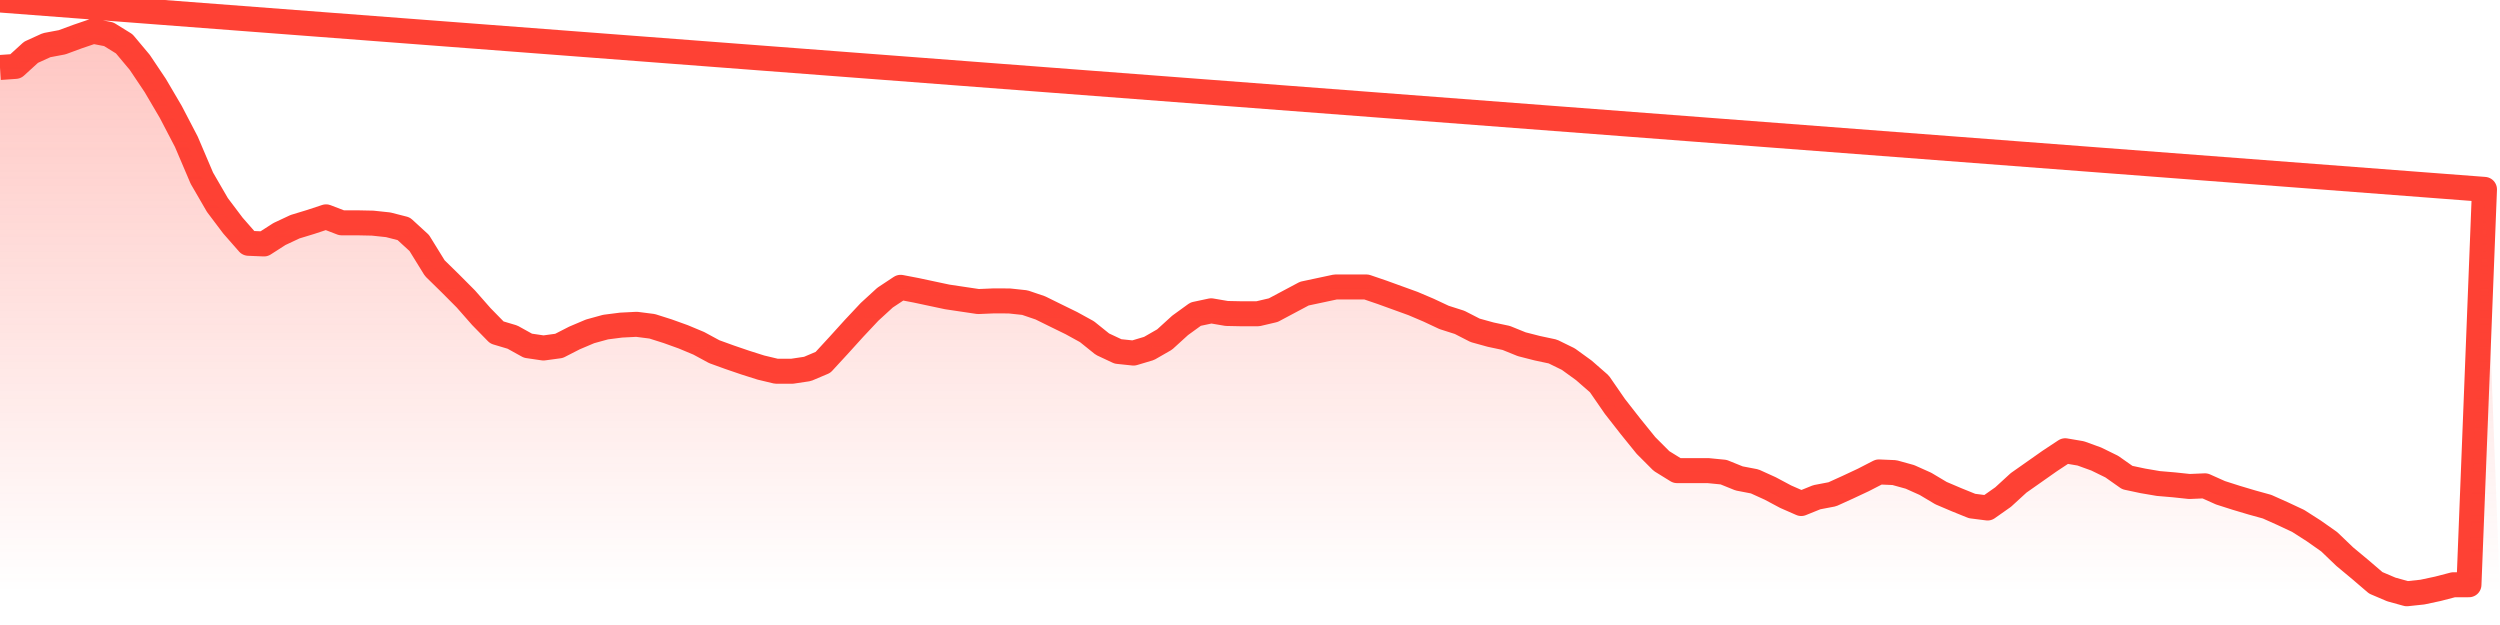
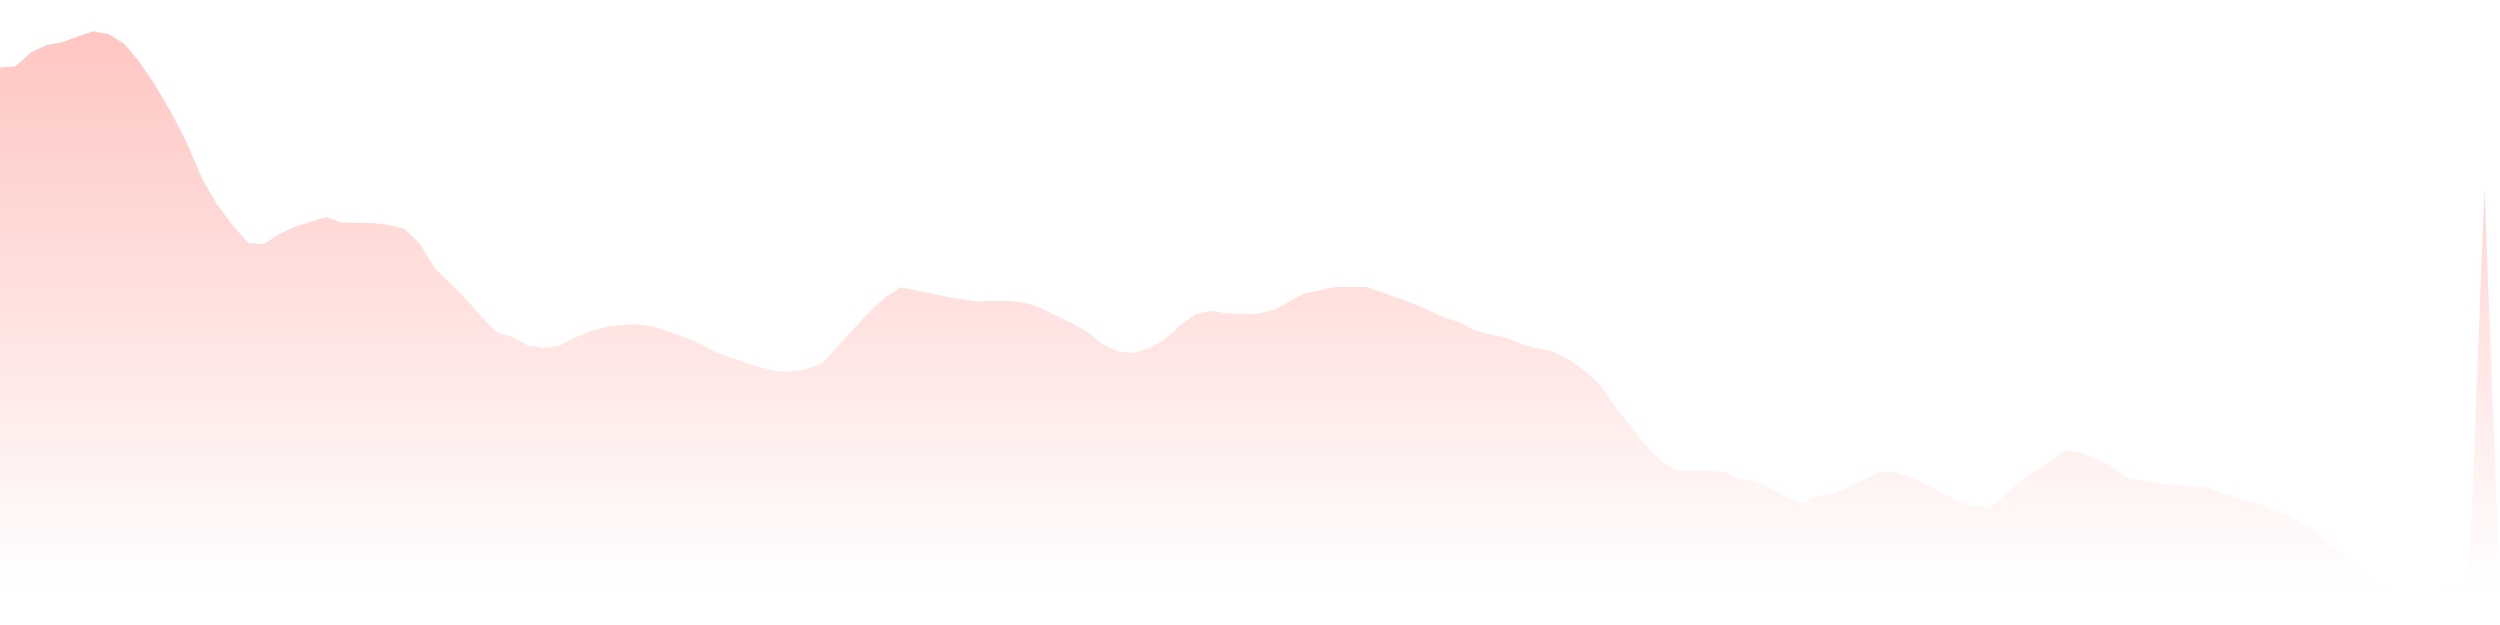
<svg xmlns="http://www.w3.org/2000/svg" width="200" height="50" viewBox="0 0 200 50" shape-rendering="auto">
-   <polyline points="0,5.398 1.242,5.312 2.484,4.181 3.727,3.615 4.969,3.381 6.211,2.923 7.453,2.5 8.696,2.738 9.938,3.506 11.18,4.988 12.422,6.841 13.665,8.958 14.907,11.34 16.149,14.254 17.391,16.398 18.634,18.047 19.876,19.463 21.118,19.516 22.36,18.719 23.602,18.137 24.845,17.758 26.087,17.348 27.329,17.825 28.571,17.825 29.814,17.851 31.056,17.983 32.298,18.301 33.54,19.439 34.783,21.451 36.025,22.668 37.267,23.915 38.509,25.328 39.752,26.599 40.994,26.969 42.236,27.657 43.478,27.84 44.72,27.671 45.963,27.035 47.205,26.509 48.447,26.167 49.689,26.008 50.932,25.945 52.174,26.104 53.416,26.498 54.658,26.945 55.901,27.464 57.143,28.136 58.385,28.586 59.627,29.01 60.87,29.404 62.112,29.701 63.354,29.701 64.596,29.515 65.839,28.989 67.081,27.641 68.323,26.27 69.565,24.947 70.807,23.809 72.05,22.986 73.292,23.224 74.534,23.489 75.776,23.753 77.019,23.939 78.261,24.124 79.503,24.071 80.745,24.076 81.988,24.209 83.23,24.632 84.472,25.244 85.714,25.852 86.957,26.535 88.199,27.533 89.441,28.115 90.683,28.245 91.925,27.874 93.168,27.16 94.41,26.03 95.652,25.13 96.894,24.865 98.137,25.077 99.379,25.103 100.621,25.103 101.863,24.812 103.106,24.15 104.348,23.489 105.59,23.224 106.832,22.959 108.075,22.959 109.317,22.959 110.559,23.383 111.801,23.833 113.043,24.283 114.286,24.812 115.528,25.394 116.77,25.791 118.012,26.427 119.255,26.771 120.497,27.035 121.739,27.538 122.981,27.856 124.224,28.121 125.466,28.729 126.708,29.629 127.95,30.714 129.193,32.514 130.435,34.102 131.677,35.637 132.919,36.881 134.161,37.649 135.404,37.649 136.646,37.649 137.888,37.771 139.13,38.273 140.373,38.512 141.615,39.075 142.857,39.737 144.099,40.282 145.342,39.779 146.584,39.541 147.826,38.977 149.068,38.395 150.311,37.755 151.553,37.808 152.795,38.152 154.037,38.708 155.28,39.449 156.522,39.978 157.764,40.481 159.006,40.64 160.248,39.766 161.491,38.628 162.733,37.755 163.975,36.881 165.217,36.061 166.46,36.272 167.702,36.722 168.944,37.331 170.186,38.205 171.429,38.469 172.671,38.681 173.913,38.787 175.155,38.919 176.398,38.866 177.64,39.422 178.882,39.819 180.124,40.19 181.366,40.534 182.609,41.09 183.851,41.672 185.093,42.466 186.335,43.339 187.578,44.53 188.82,45.563 190.062,46.627 191.304,47.156 192.547,47.5 193.789,47.368 195.031,47.103 196.273,46.78 197.516,46.78 198.758,15.151 200,NaN " stroke="#fe4134" stroke-width="2" stroke-opacity="1" fill="none" fill-opacity="0" stroke-linejoin="round" vector-effect="non-scaling-stroke" />
  <defs>
    <linearGradient id="areaGradient" x1="0%" y1="0%" x2="0%" y2="100%">
      <stop offset="0%" stop-color="#fe4134" stop-opacity="0.3" />
      <stop offset="100%" stop-color="#fe4134" stop-opacity="0" />
    </linearGradient>
  </defs>
  <path d="&#10;      M 0,47.5 &#10;      L 0,5.398 &#10;      L 0,5.398 L 1.242,5.312 L 2.484,4.181 L 3.727,3.615 L 4.969,3.381 L 6.211,2.923 L 7.453,2.5 L 8.696,2.738 L 9.938,3.506 L 11.18,4.988 L 12.422,6.841 L 13.665,8.958 L 14.907,11.34 L 16.149,14.254 L 17.391,16.398 L 18.634,18.047 L 19.876,19.463 L 21.118,19.516 L 22.36,18.719 L 23.602,18.137 L 24.845,17.758 L 26.087,17.348 L 27.329,17.825 L 28.571,17.825 L 29.814,17.851 L 31.056,17.983 L 32.298,18.301 L 33.54,19.439 L 34.783,21.451 L 36.025,22.668 L 37.267,23.915 L 38.509,25.328 L 39.752,26.599 L 40.994,26.969 L 42.236,27.657 L 43.478,27.84 L 44.72,27.671 L 45.963,27.035 L 47.205,26.509 L 48.447,26.167 L 49.689,26.008 L 50.932,25.945 L 52.174,26.104 L 53.416,26.498 L 54.658,26.945 L 55.901,27.464 L 57.143,28.136 L 58.385,28.586 L 59.627,29.01 L 60.87,29.404 L 62.112,29.701 L 63.354,29.701 L 64.596,29.515 L 65.839,28.989 L 67.081,27.641 L 68.323,26.27 L 69.565,24.947 L 70.807,23.809 L 72.05,22.986 L 73.292,23.224 L 74.534,23.489 L 75.776,23.753 L 77.019,23.939 L 78.261,24.124 L 79.503,24.071 L 80.745,24.076 L 81.988,24.209 L 83.23,24.632 L 84.472,25.244 L 85.714,25.852 L 86.957,26.535 L 88.199,27.533 L 89.441,28.115 L 90.683,28.245 L 91.925,27.874 L 93.168,27.16 L 94.41,26.03 L 95.652,25.13 L 96.894,24.865 L 98.137,25.077 L 99.379,25.103 L 100.621,25.103 L 101.863,24.812 L 103.106,24.15 L 104.348,23.489 L 105.59,23.224 L 106.832,22.959 L 108.075,22.959 L 109.317,22.959 L 110.559,23.383 L 111.801,23.833 L 113.043,24.283 L 114.286,24.812 L 115.528,25.394 L 116.77,25.791 L 118.012,26.427 L 119.255,26.771 L 120.497,27.035 L 121.739,27.538 L 122.981,27.856 L 124.224,28.121 L 125.466,28.729 L 126.708,29.629 L 127.95,30.714 L 129.193,32.514 L 130.435,34.102 L 131.677,35.637 L 132.919,36.881 L 134.161,37.649 L 135.404,37.649 L 136.646,37.649 L 137.888,37.771 L 139.13,38.273 L 140.373,38.512 L 141.615,39.075 L 142.857,39.737 L 144.099,40.282 L 145.342,39.779 L 146.584,39.541 L 147.826,38.977 L 149.068,38.395 L 150.311,37.755 L 151.553,37.808 L 152.795,38.152 L 154.037,38.708 L 155.28,39.449 L 156.522,39.978 L 157.764,40.481 L 159.006,40.64 L 160.248,39.766 L 161.491,38.628 L 162.733,37.755 L 163.975,36.881 L 165.217,36.061 L 166.46,36.272 L 167.702,36.722 L 168.944,37.331 L 170.186,38.205 L 171.429,38.469 L 172.671,38.681 L 173.913,38.787 L 175.155,38.919 L 176.398,38.866 L 177.64,39.422 L 178.882,39.819 L 180.124,40.19 L 181.366,40.534 L 182.609,41.09 L 183.851,41.672 L 185.093,42.466 L 186.335,43.339 L 187.578,44.53 L 188.82,45.563 L 190.062,46.627 L 191.304,47.156 L 192.547,47.5 L 193.789,47.368 L 195.031,47.103 L 196.273,46.78 L 197.516,46.78 L 198.758,15.151 L 200,47.5 L 0,47.5 &#10;      L 0,47.5 &#10;      Z&#10;    " fill="url(#areaGradient)" />
</svg>